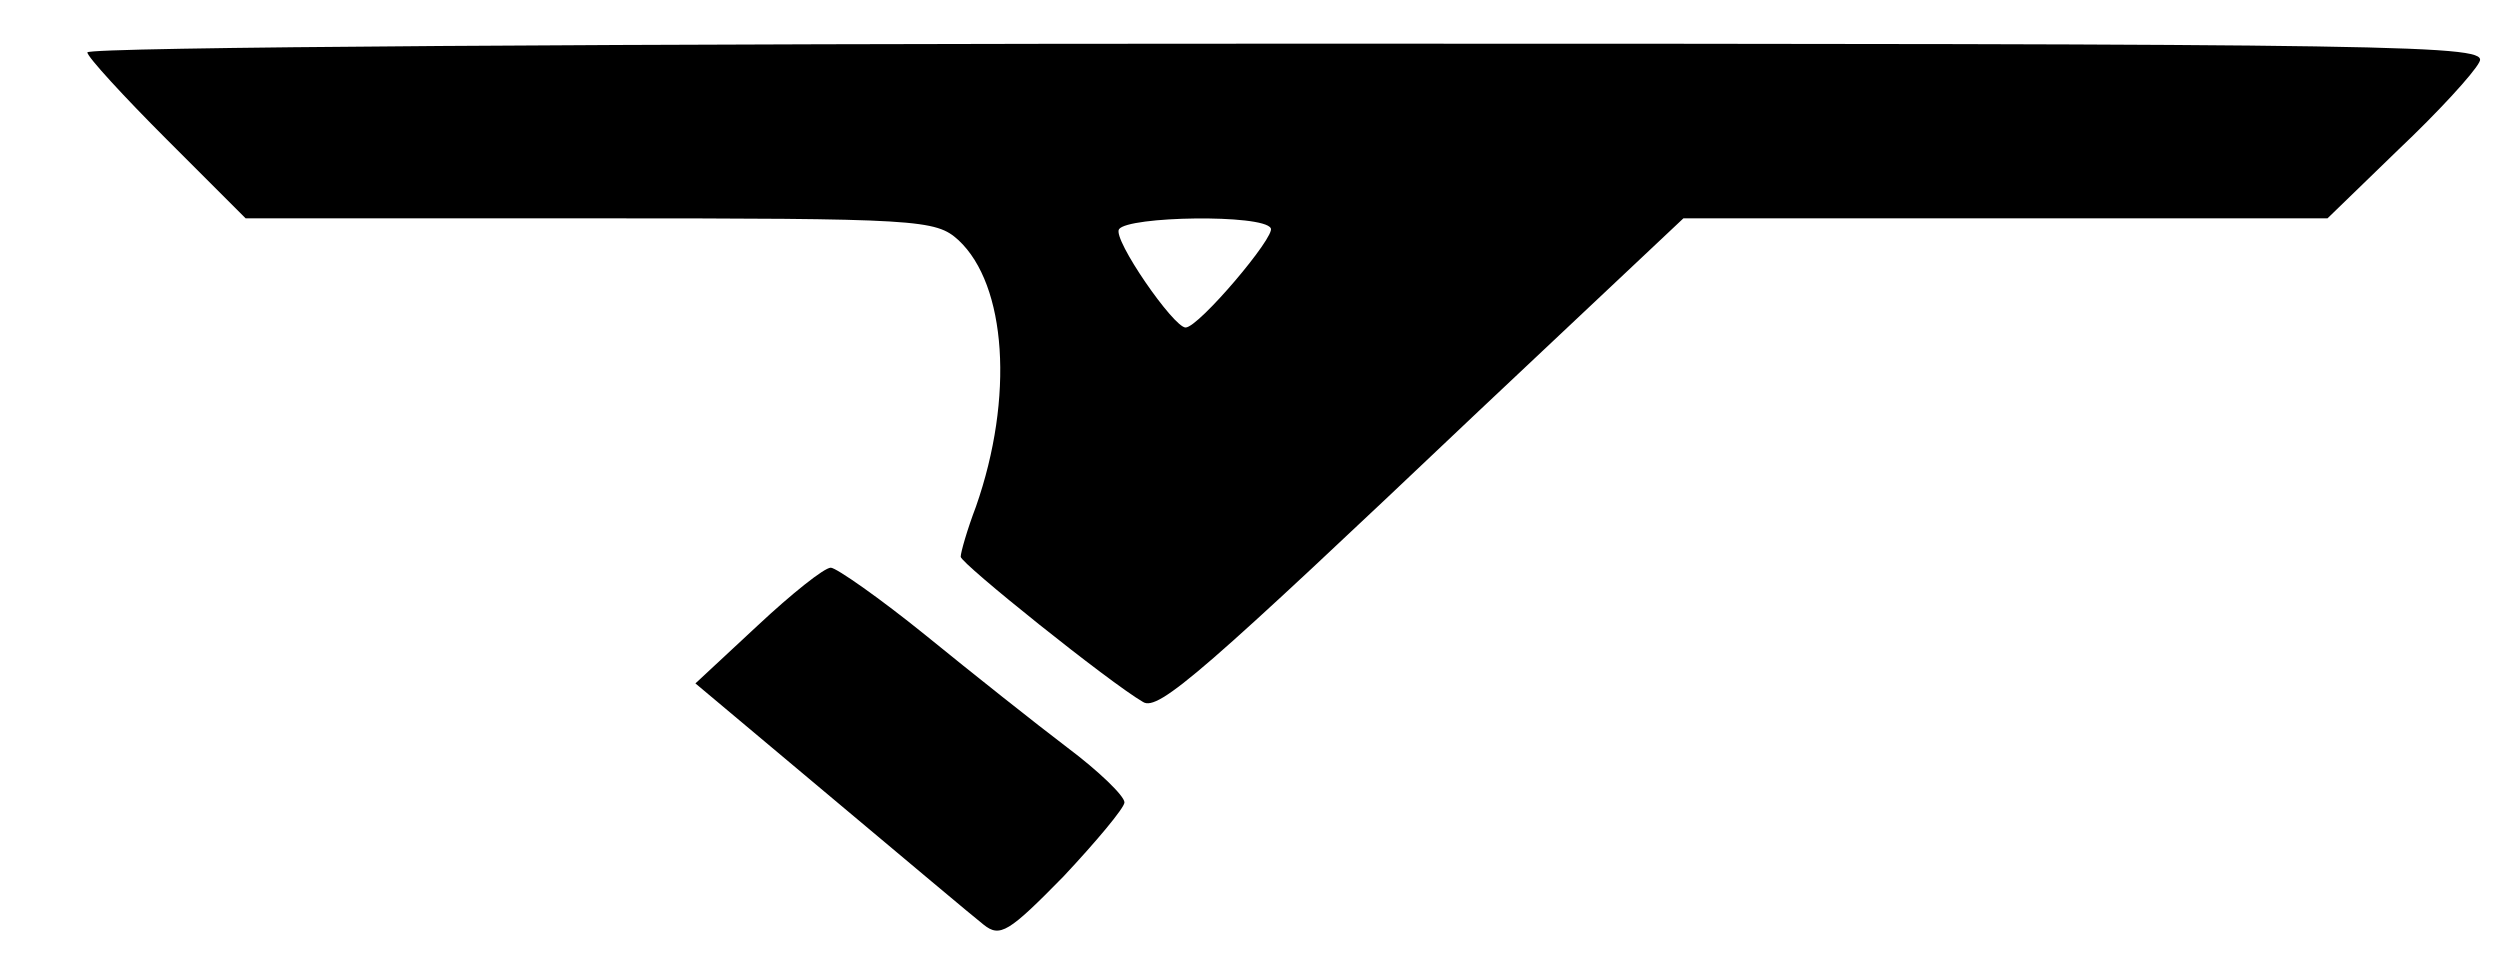
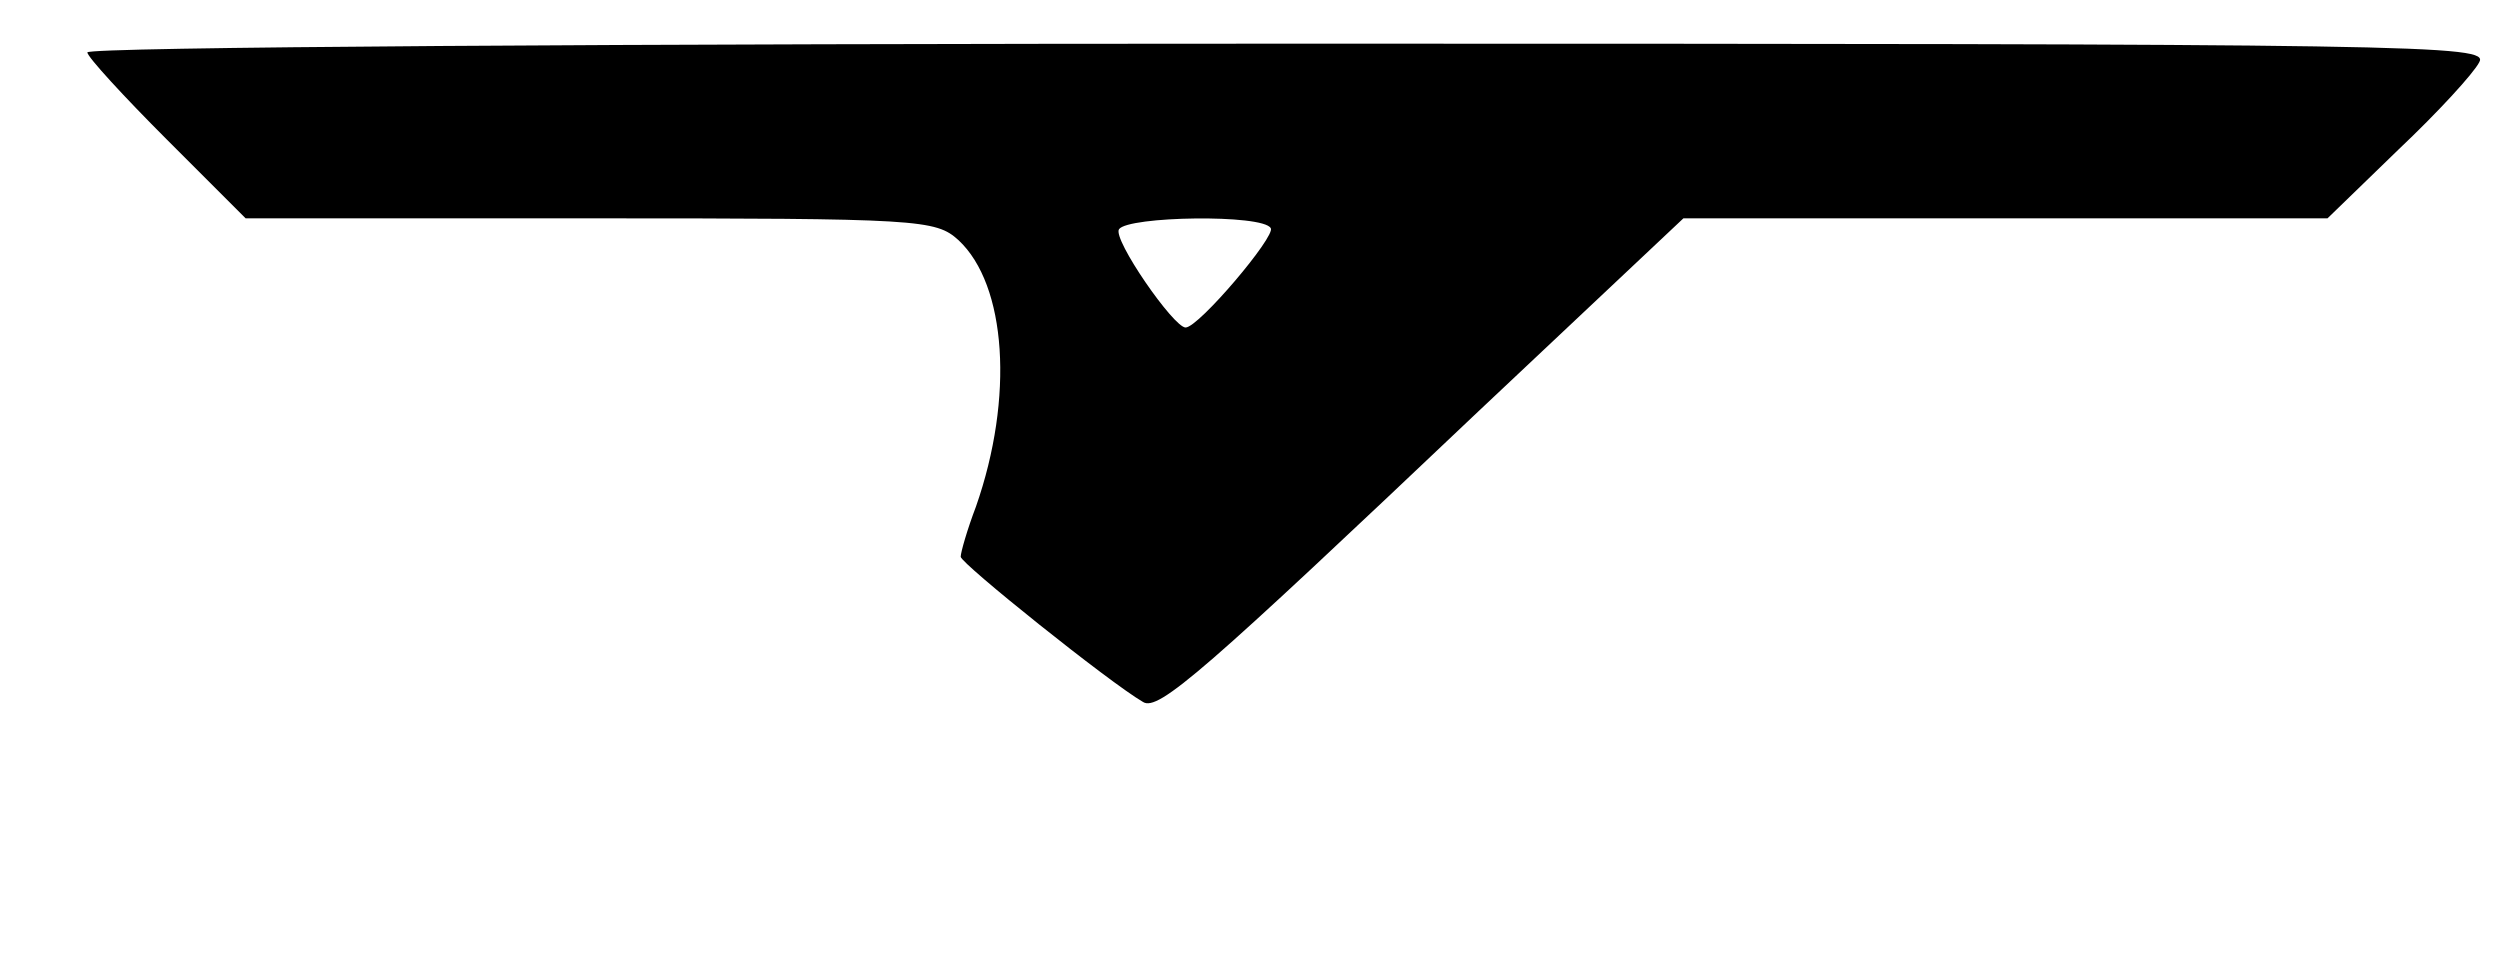
<svg xmlns="http://www.w3.org/2000/svg" version="1.0" width="229pt" height="88pt" viewBox="0 0 229 88" preserveAspectRatio="xMidYMid meet">
  <g transform="translate(0,88) scale(0.1,-0.1)" fill="#000000" stroke="none">
    <path d="M80 832 c0 -4 33 -40 73 -80 l72 -72 316 0 c302 0 316 -1 337 -20 44 -41 51 -144 16 -244 -8 -21 -14 -42 -14 -46 0 -6 136 -115 167 -133 14 -9 56 28 307 266 l188 177 295 0 295 0 65 63 c36 34 69 70 74 80 9 16 -46 17 -1091 17 -605 0 -1100 -3 -1100 -8z m1084 -161 c5 -7 -66 -91 -78 -91 -11 0 -67 81 -61 90 8 12 132 14 139 1z" />
-     <path d="M694 307 l-57 -53 124 -104 c68 -57 131 -110 140 -117 15 -12 23 -7 73 44 30 32 56 63 56 68 0 6 -24 29 -52 50 -29 22 -87 68 -130 103 -42 34 -82 62 -87 62 -6 0 -36 -24 -67 -53z" />
  </g>
</svg>